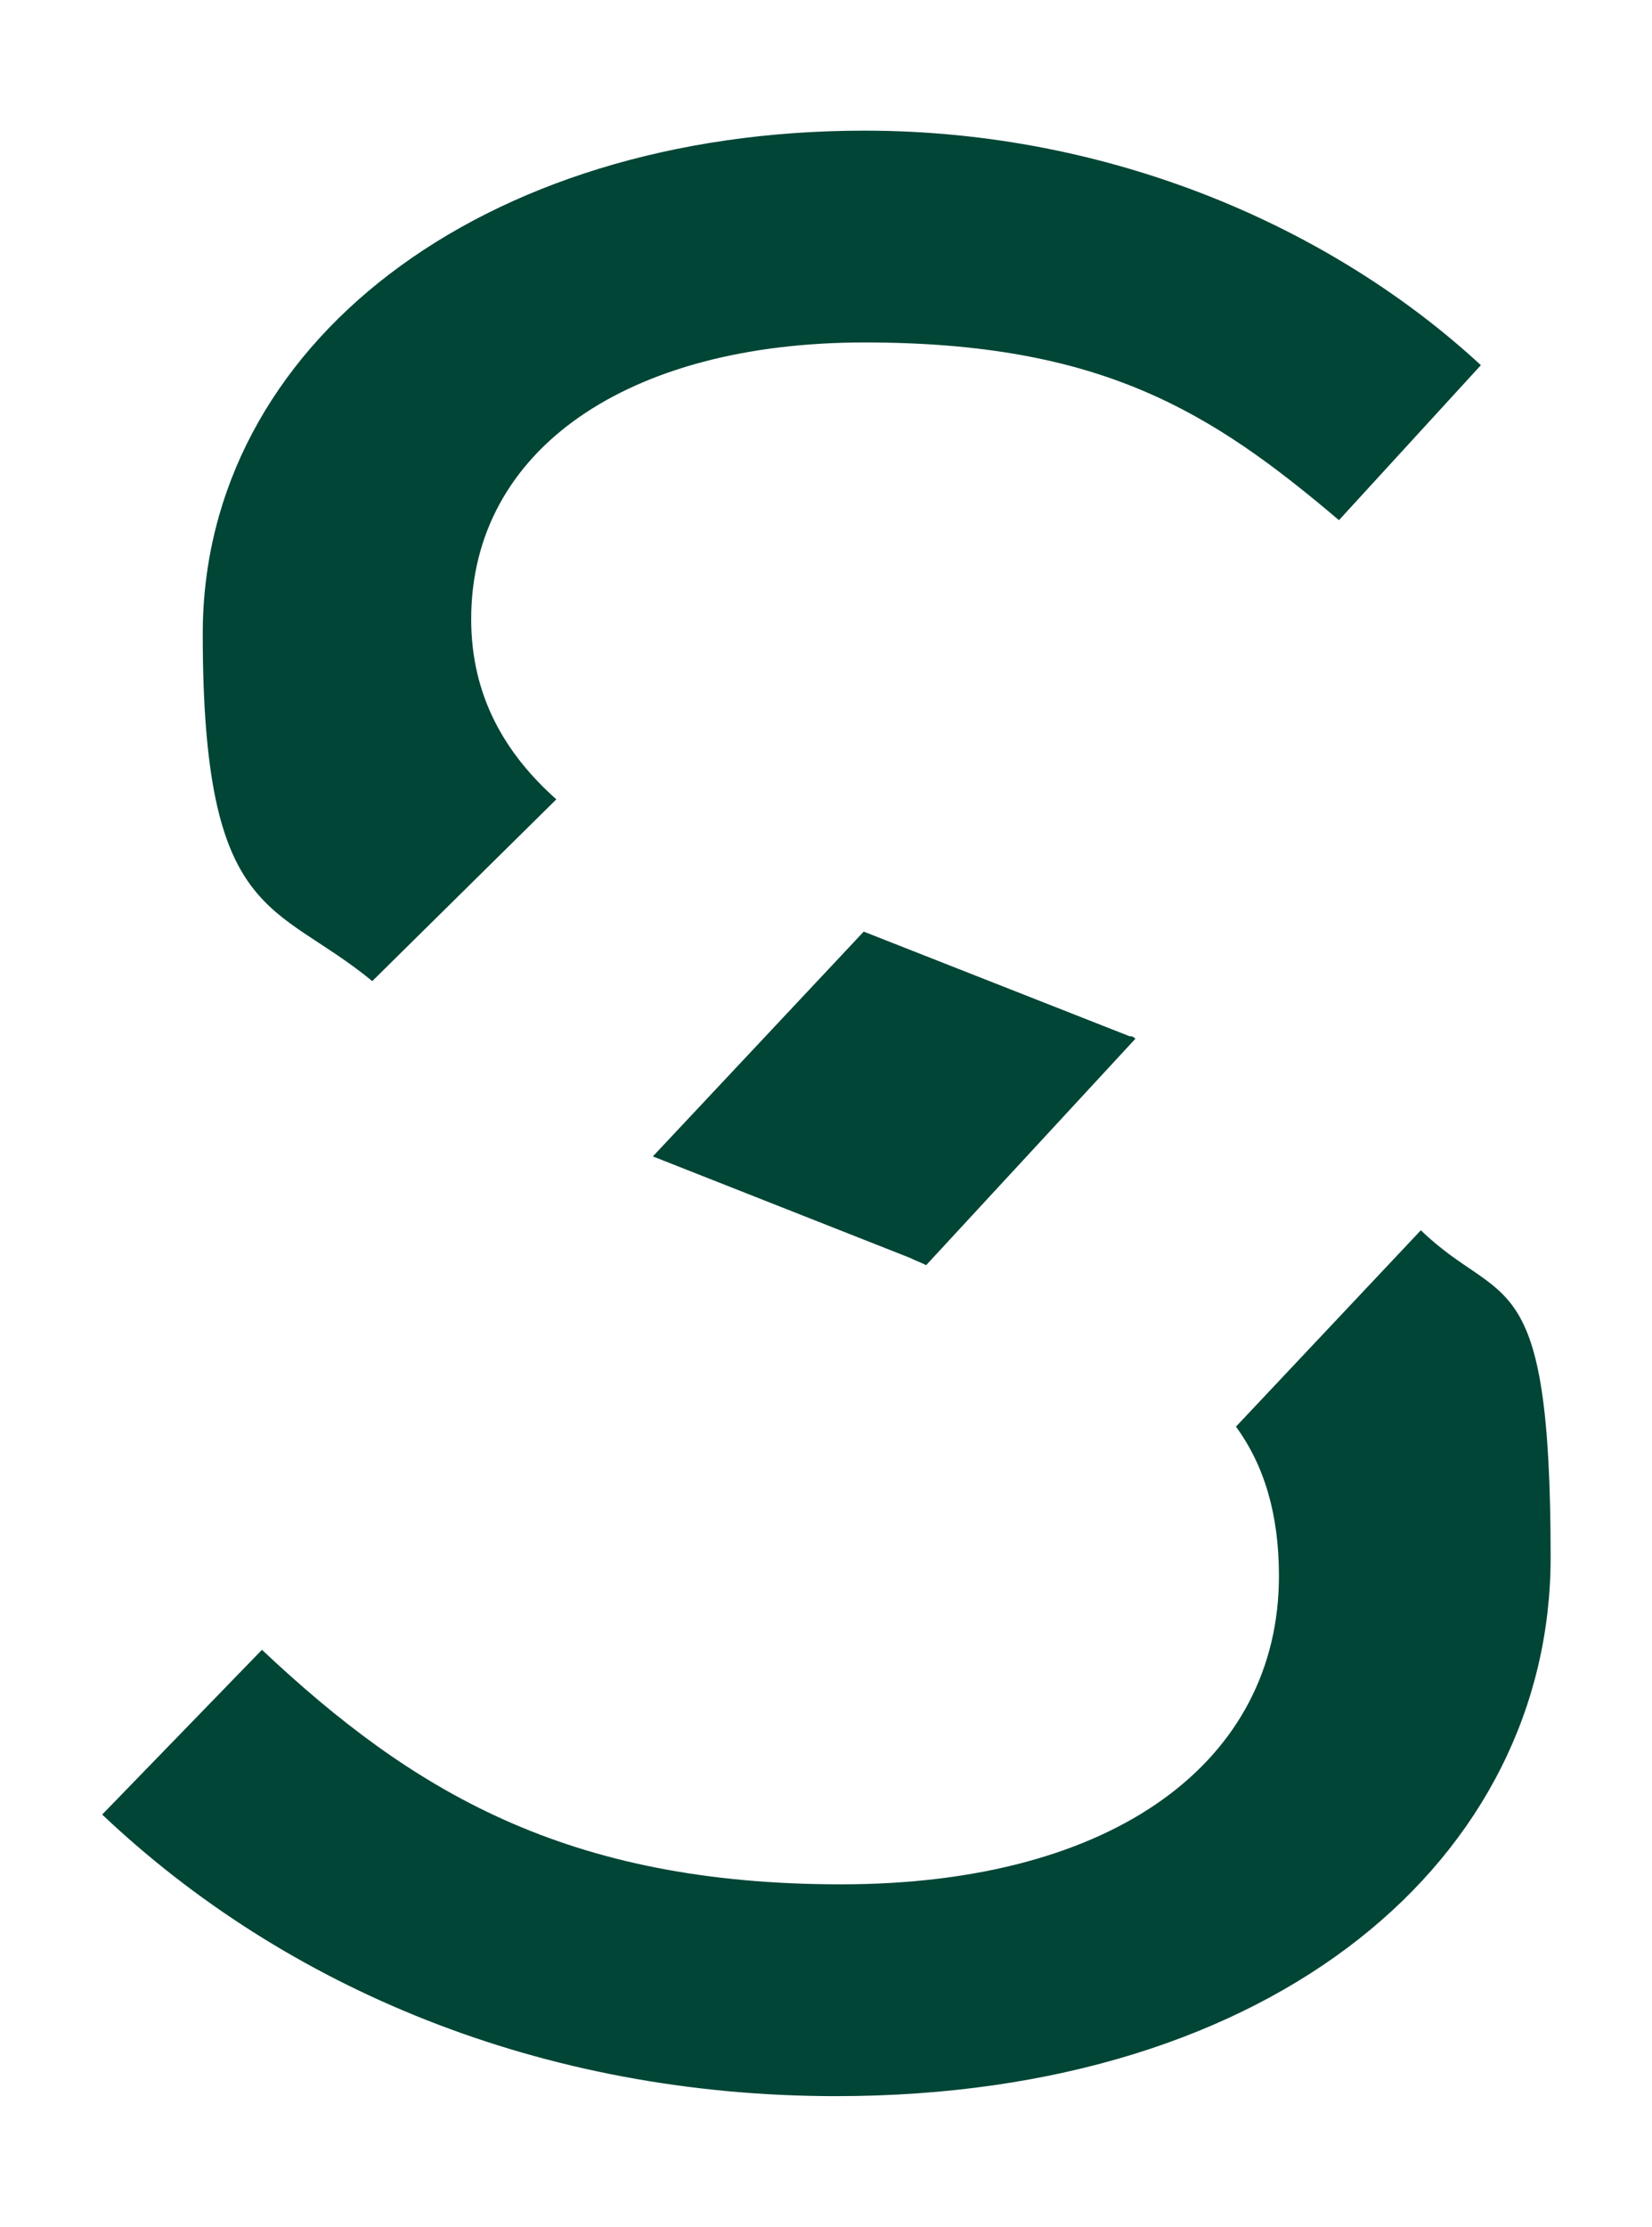
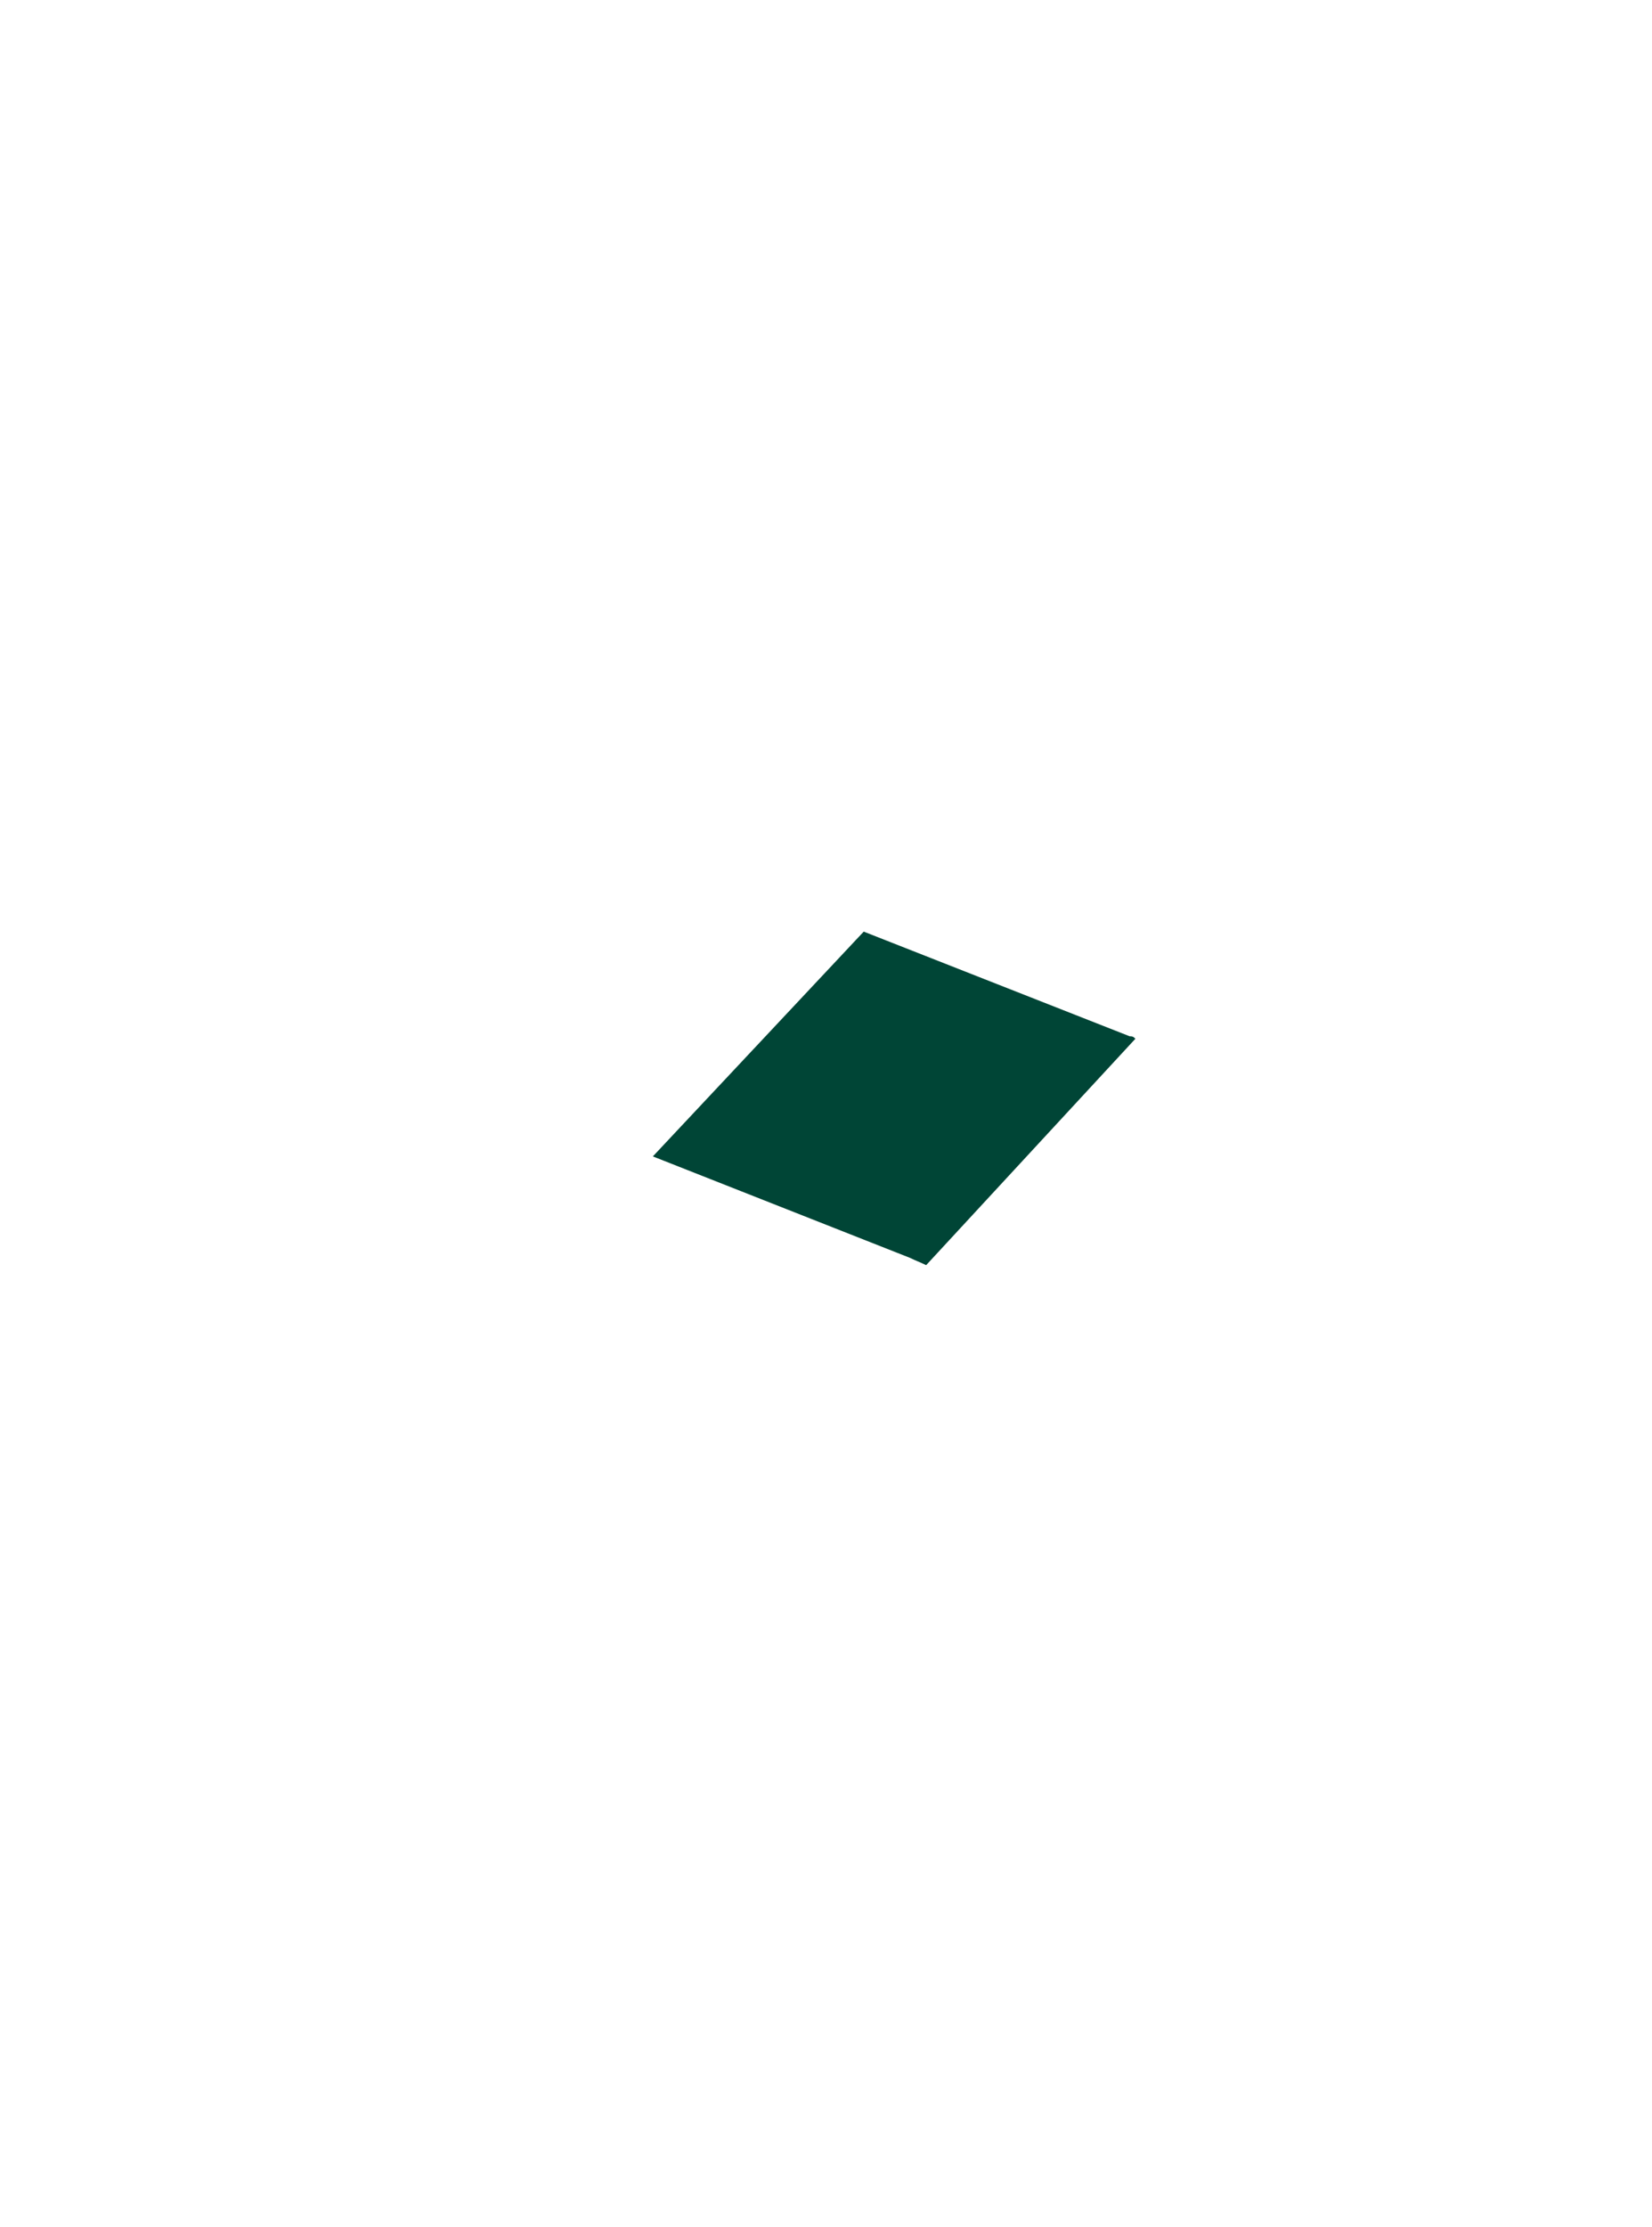
<svg xmlns="http://www.w3.org/2000/svg" id="Layer_1" version="1.1" viewBox="0 0 203.7 274.4">
  <defs>
    <style>
      .st0 {
        fill: #004536;
      }
    </style>
  </defs>
-   <path class="st0" d="M106.6,16.1c-47.3,0-81.6,26.4-81.6,62s8.9,32.9,20.9,42.8l22.7-22.4c-6.3-5.6-10.5-12.7-10.5-22.2,0-20.9,19.3-34.1,48.5-34.1s42.7,8.5,58.5,21.9l17.5-19.1c-18.3-16.9-45.5-28.9-76-28.9ZM175.2,151.6l-22.8,24.2c3.5,4.8,5.3,10.8,5.3,18.4,0,22.7-20.1,38-54,38s-52.9-11.5-71.4-28.9l-19.7,20.3c22.6,21.4,54.2,34.7,90.5,34.7,54.4,0,88.1-29.5,88.1-66.4s-6-30.6-16-40.3Z" />
  <path class="st0" d="M140,128l-25.8,27.9c-.6-.3-1.4-.6-2-.9l-31.7-12.5,26-27.7,32.8,12.9c.3,0,.4,0,.7.3Z" />
</svg>